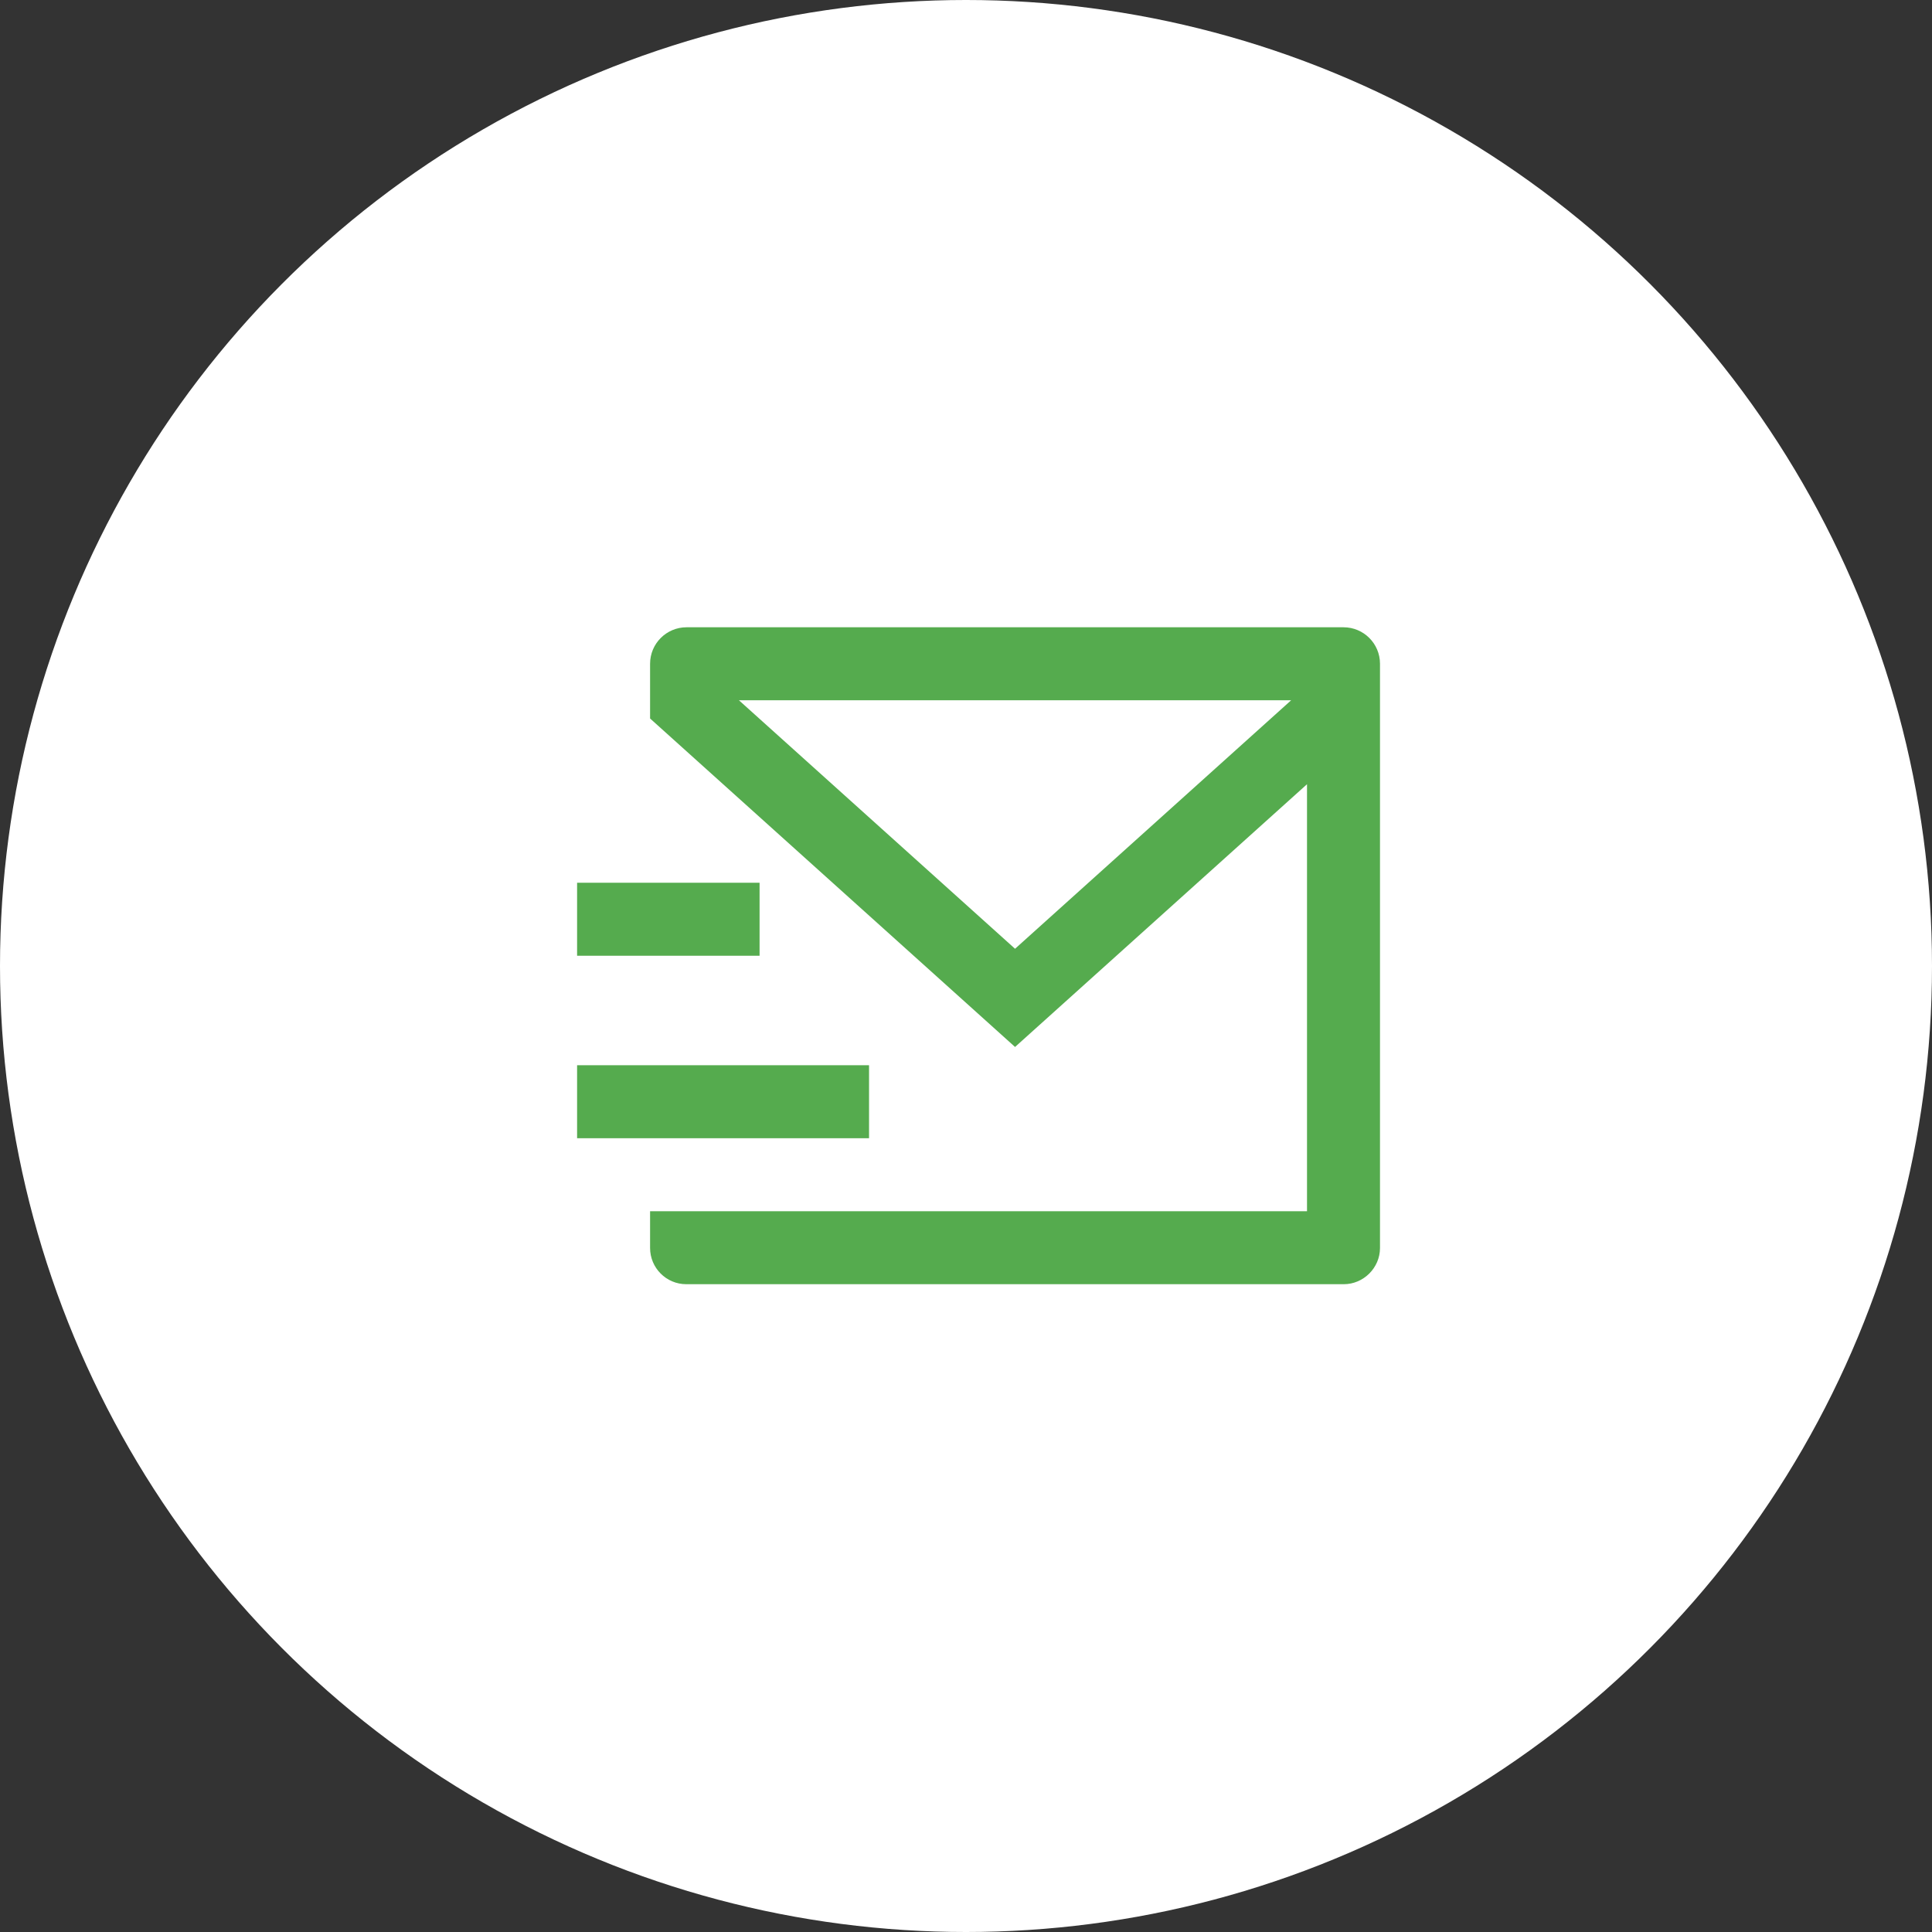
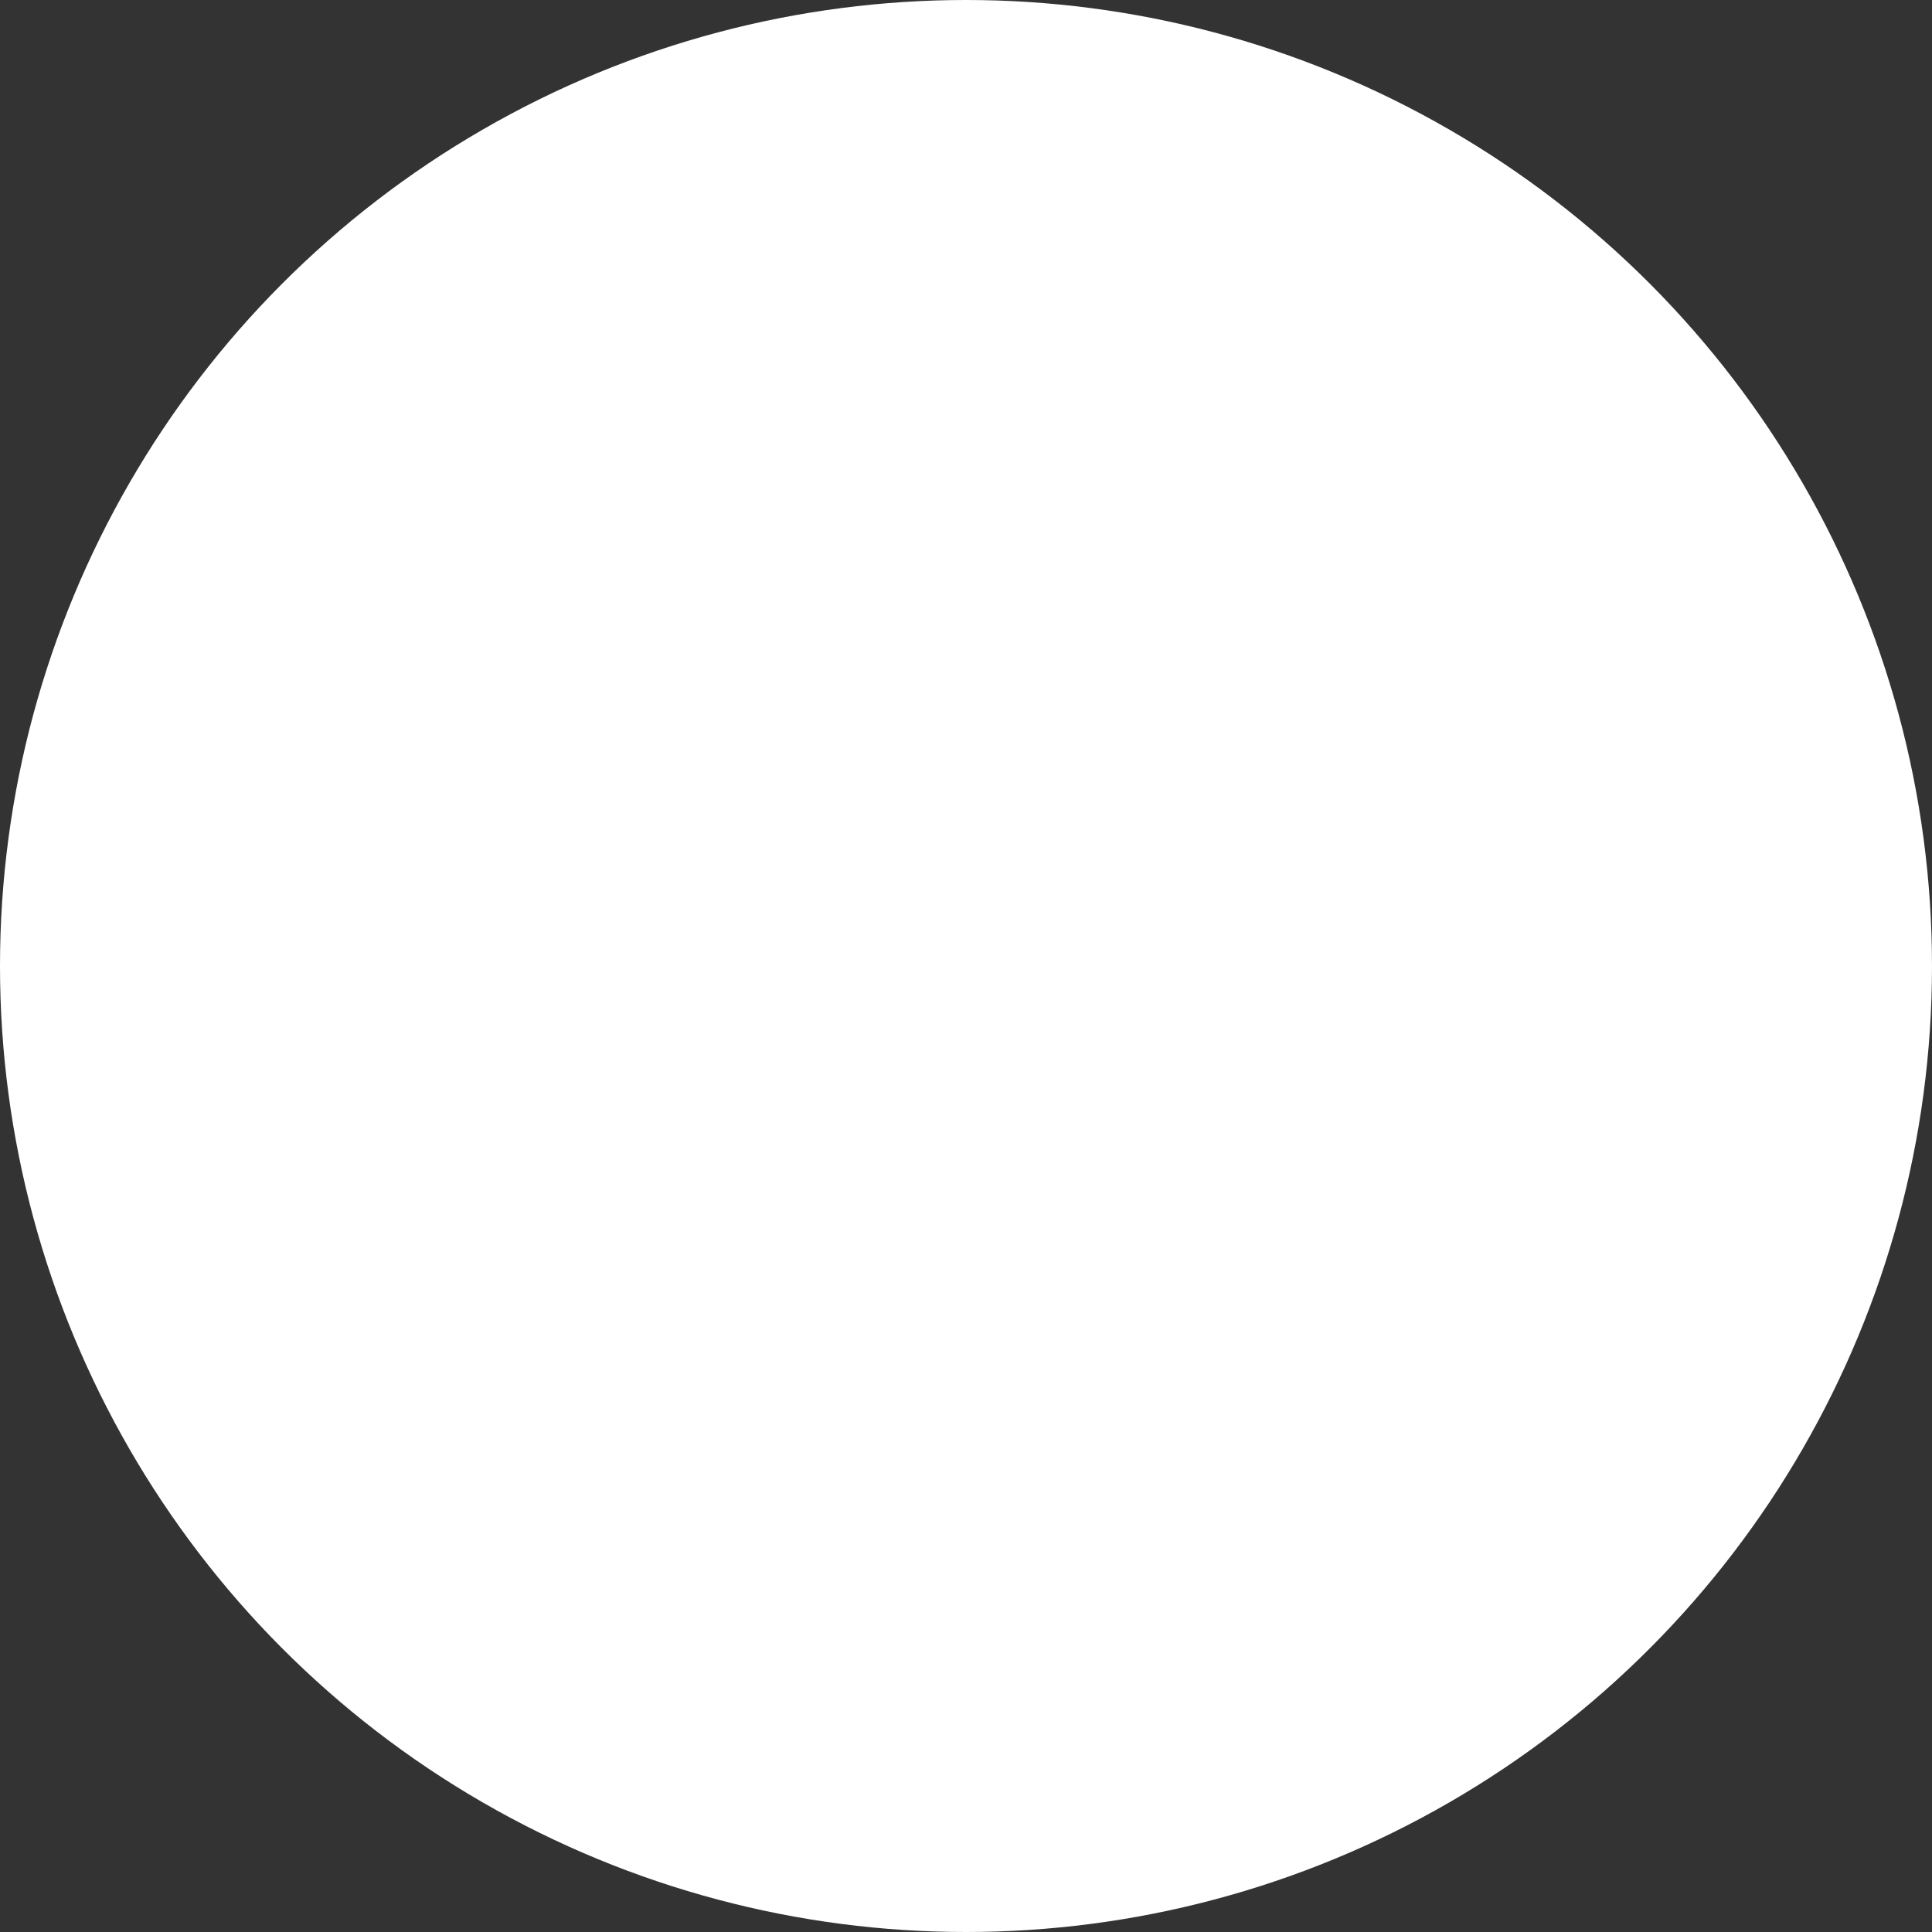
<svg xmlns="http://www.w3.org/2000/svg" width="77" height="77" viewBox="0 0 77 77" fill="none">
  <rect x="0" y="0" width="77" height="77" fill="#333333" stroke="none" />
  <circle cx="38.5" cy="38.5" r="38.5" fill="white" />
-   <path d="M53.545 25C54.349 25 55 25.651 55 26.454V49.737C55 50.535 54.338 51.182 53.557 51.182H27.352C26.555 51.182 25.909 50.535 25.909 49.737V48.273H52.091V31.255L40.455 41.727L25.909 28.636V26.454C25.909 25.651 26.56 25 27.364 25H53.545ZM34.636 42.455V45.364H23V42.455H34.636ZM30.273 35.182V38.091H23V35.182H30.273ZM51.459 27.909H29.45L40.455 37.813L51.459 27.909Z" fill="#55AB4E" />
</svg>